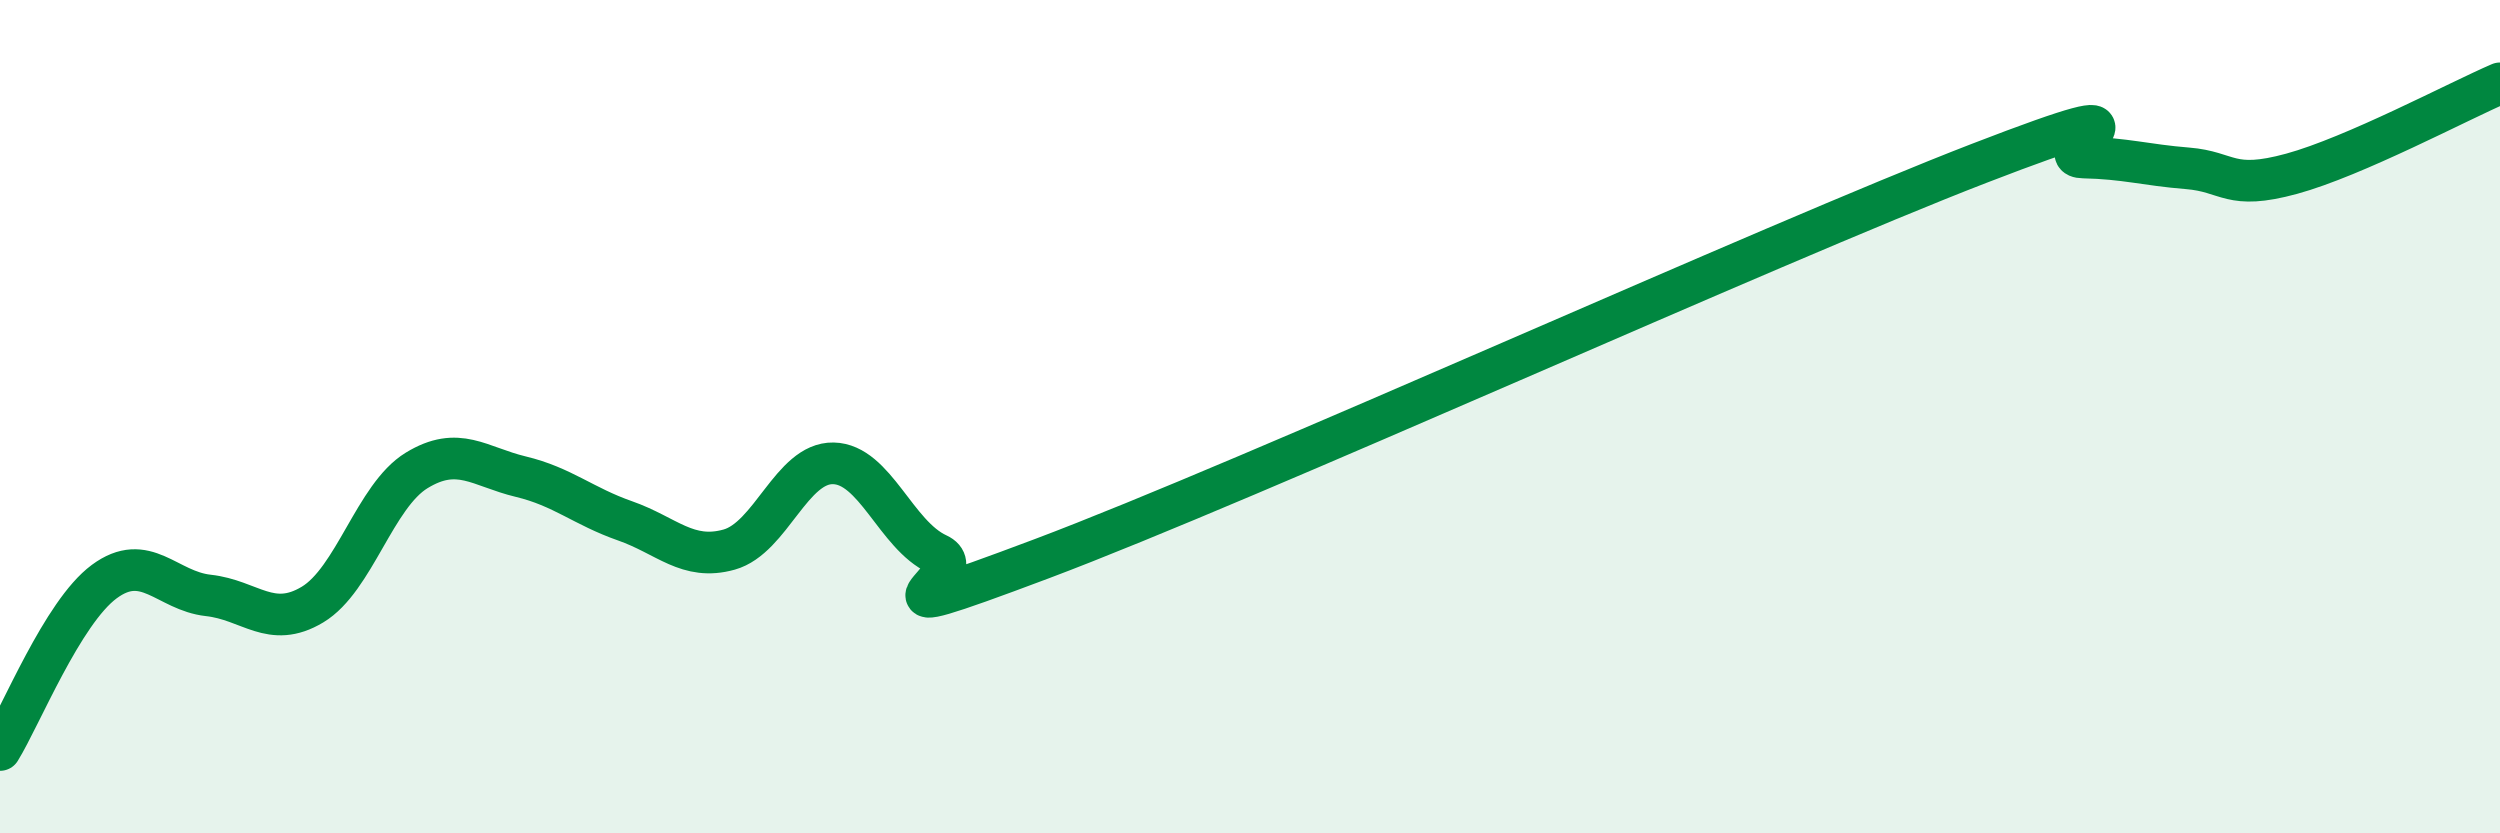
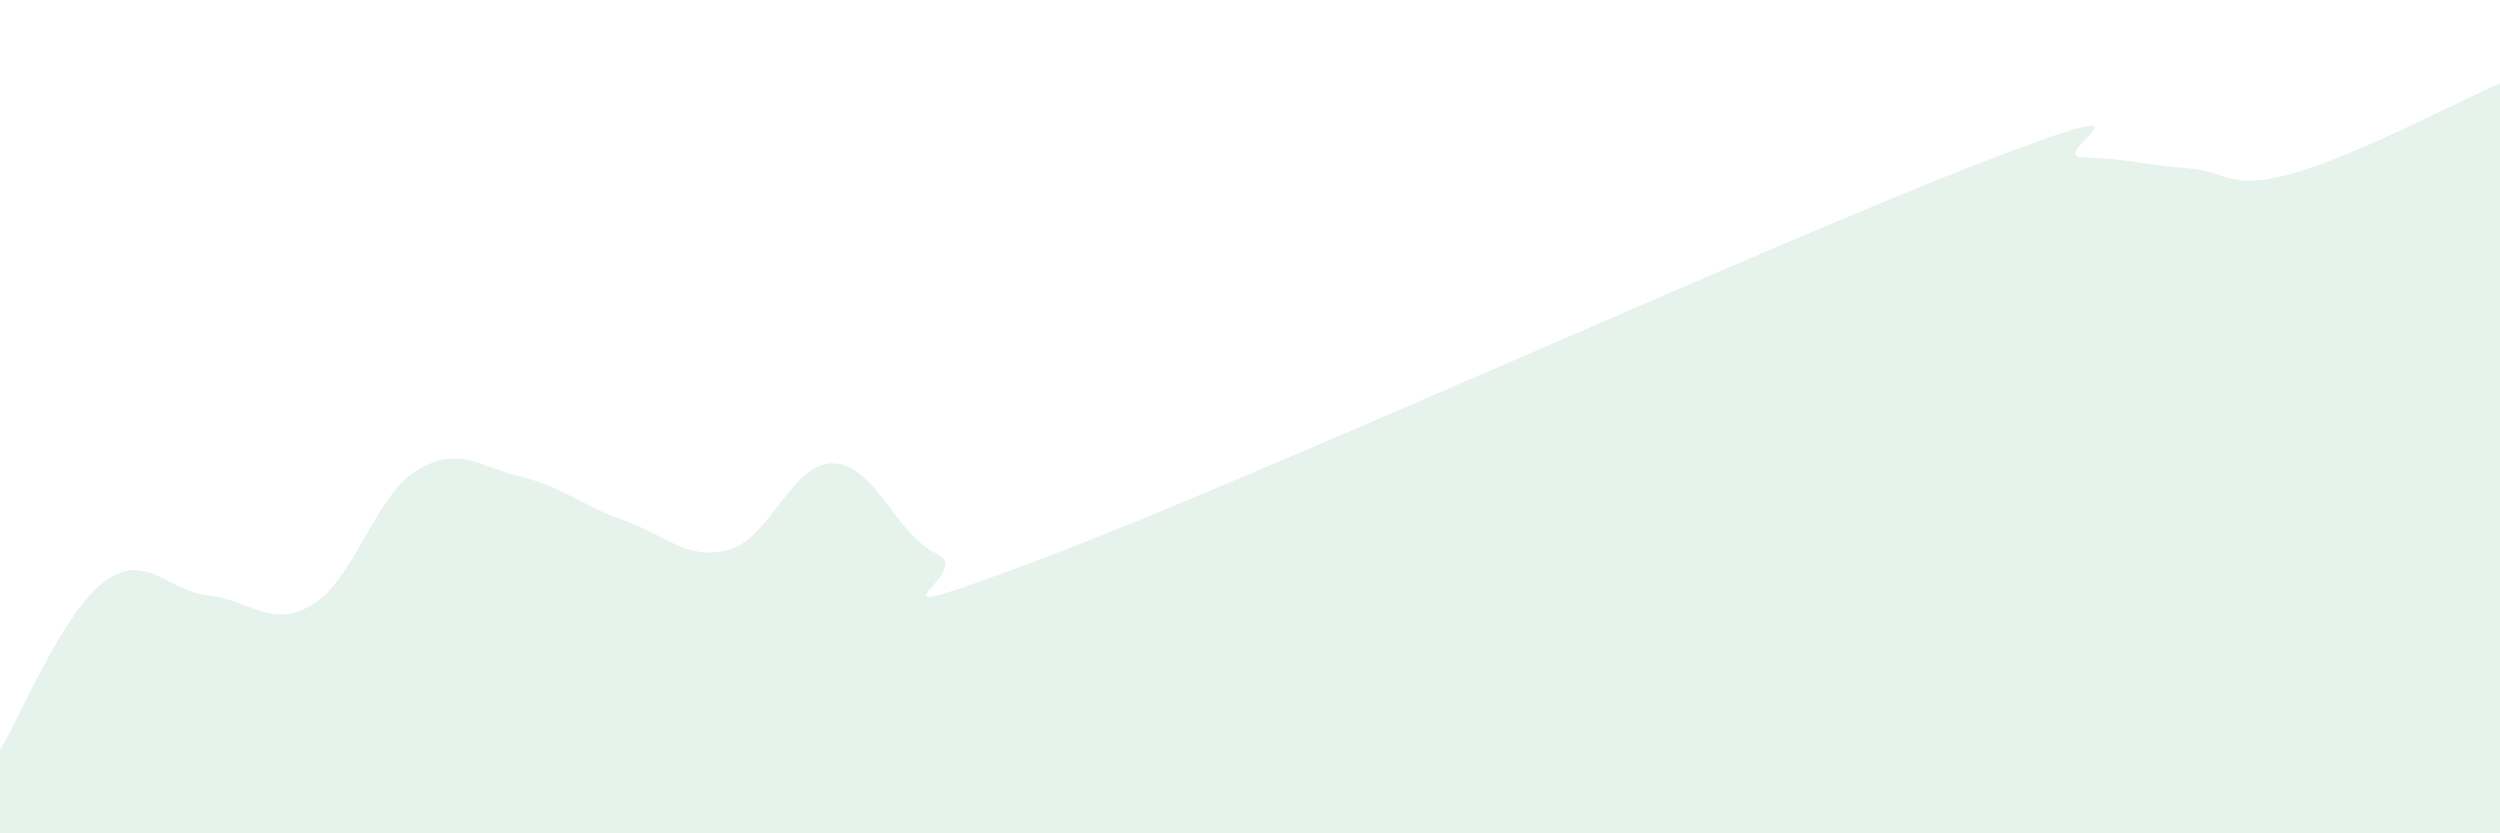
<svg xmlns="http://www.w3.org/2000/svg" width="60" height="20" viewBox="0 0 60 20">
  <path d="M 0,18 C 0.5,17.19 1.5,14.7 2.5,13.96 C 3.5,13.22 4,14.18 5,14.29 C 6,14.4 6.5,15.11 7.5,14.51 C 8.5,13.91 9,11.9 10,11.29 C 11,10.68 11.5,11.2 12.5,11.44 C 13.5,11.68 14,12.15 15,12.5 C 16,12.85 16.5,13.47 17.5,13.19 C 18.5,12.91 19,11.1 20,11.12 C 21,11.14 21.5,12.84 22.5,13.3 C 23.5,13.76 20,15.29 25,13.41 C 30,11.53 42.5,5.85 47.5,3.92 C 52.5,1.99 49,3.76 50,3.78 C 51,3.8 51.5,3.96 52.5,4.04 C 53.5,4.12 53.5,4.58 55,4.17 C 56.5,3.76 59,2.43 60,2L60 20L0 20Z" fill="#008740" opacity="0.1" stroke-linecap="round" stroke-linejoin="round" />
-   <path d="M 0,18 C 0.5,17.19 1.5,14.7 2.5,13.96 C 3.5,13.22 4,14.18 5,14.29 C 6,14.4 6.5,15.11 7.5,14.51 C 8.5,13.91 9,11.9 10,11.29 C 11,10.68 11.5,11.2 12.5,11.44 C 13.5,11.68 14,12.15 15,12.5 C 16,12.85 16.5,13.47 17.5,13.19 C 18.5,12.91 19,11.1 20,11.12 C 21,11.14 21.5,12.84 22.5,13.3 C 23.5,13.76 20,15.29 25,13.41 C 30,11.53 42.5,5.85 47.5,3.92 C 52.5,1.99 49,3.76 50,3.78 C 51,3.8 51.5,3.96 52.5,4.04 C 53.5,4.12 53.5,4.58 55,4.17 C 56.5,3.76 59,2.43 60,2" stroke="#008740" stroke-width="1" fill="none" stroke-linecap="round" stroke-linejoin="round" />
</svg>